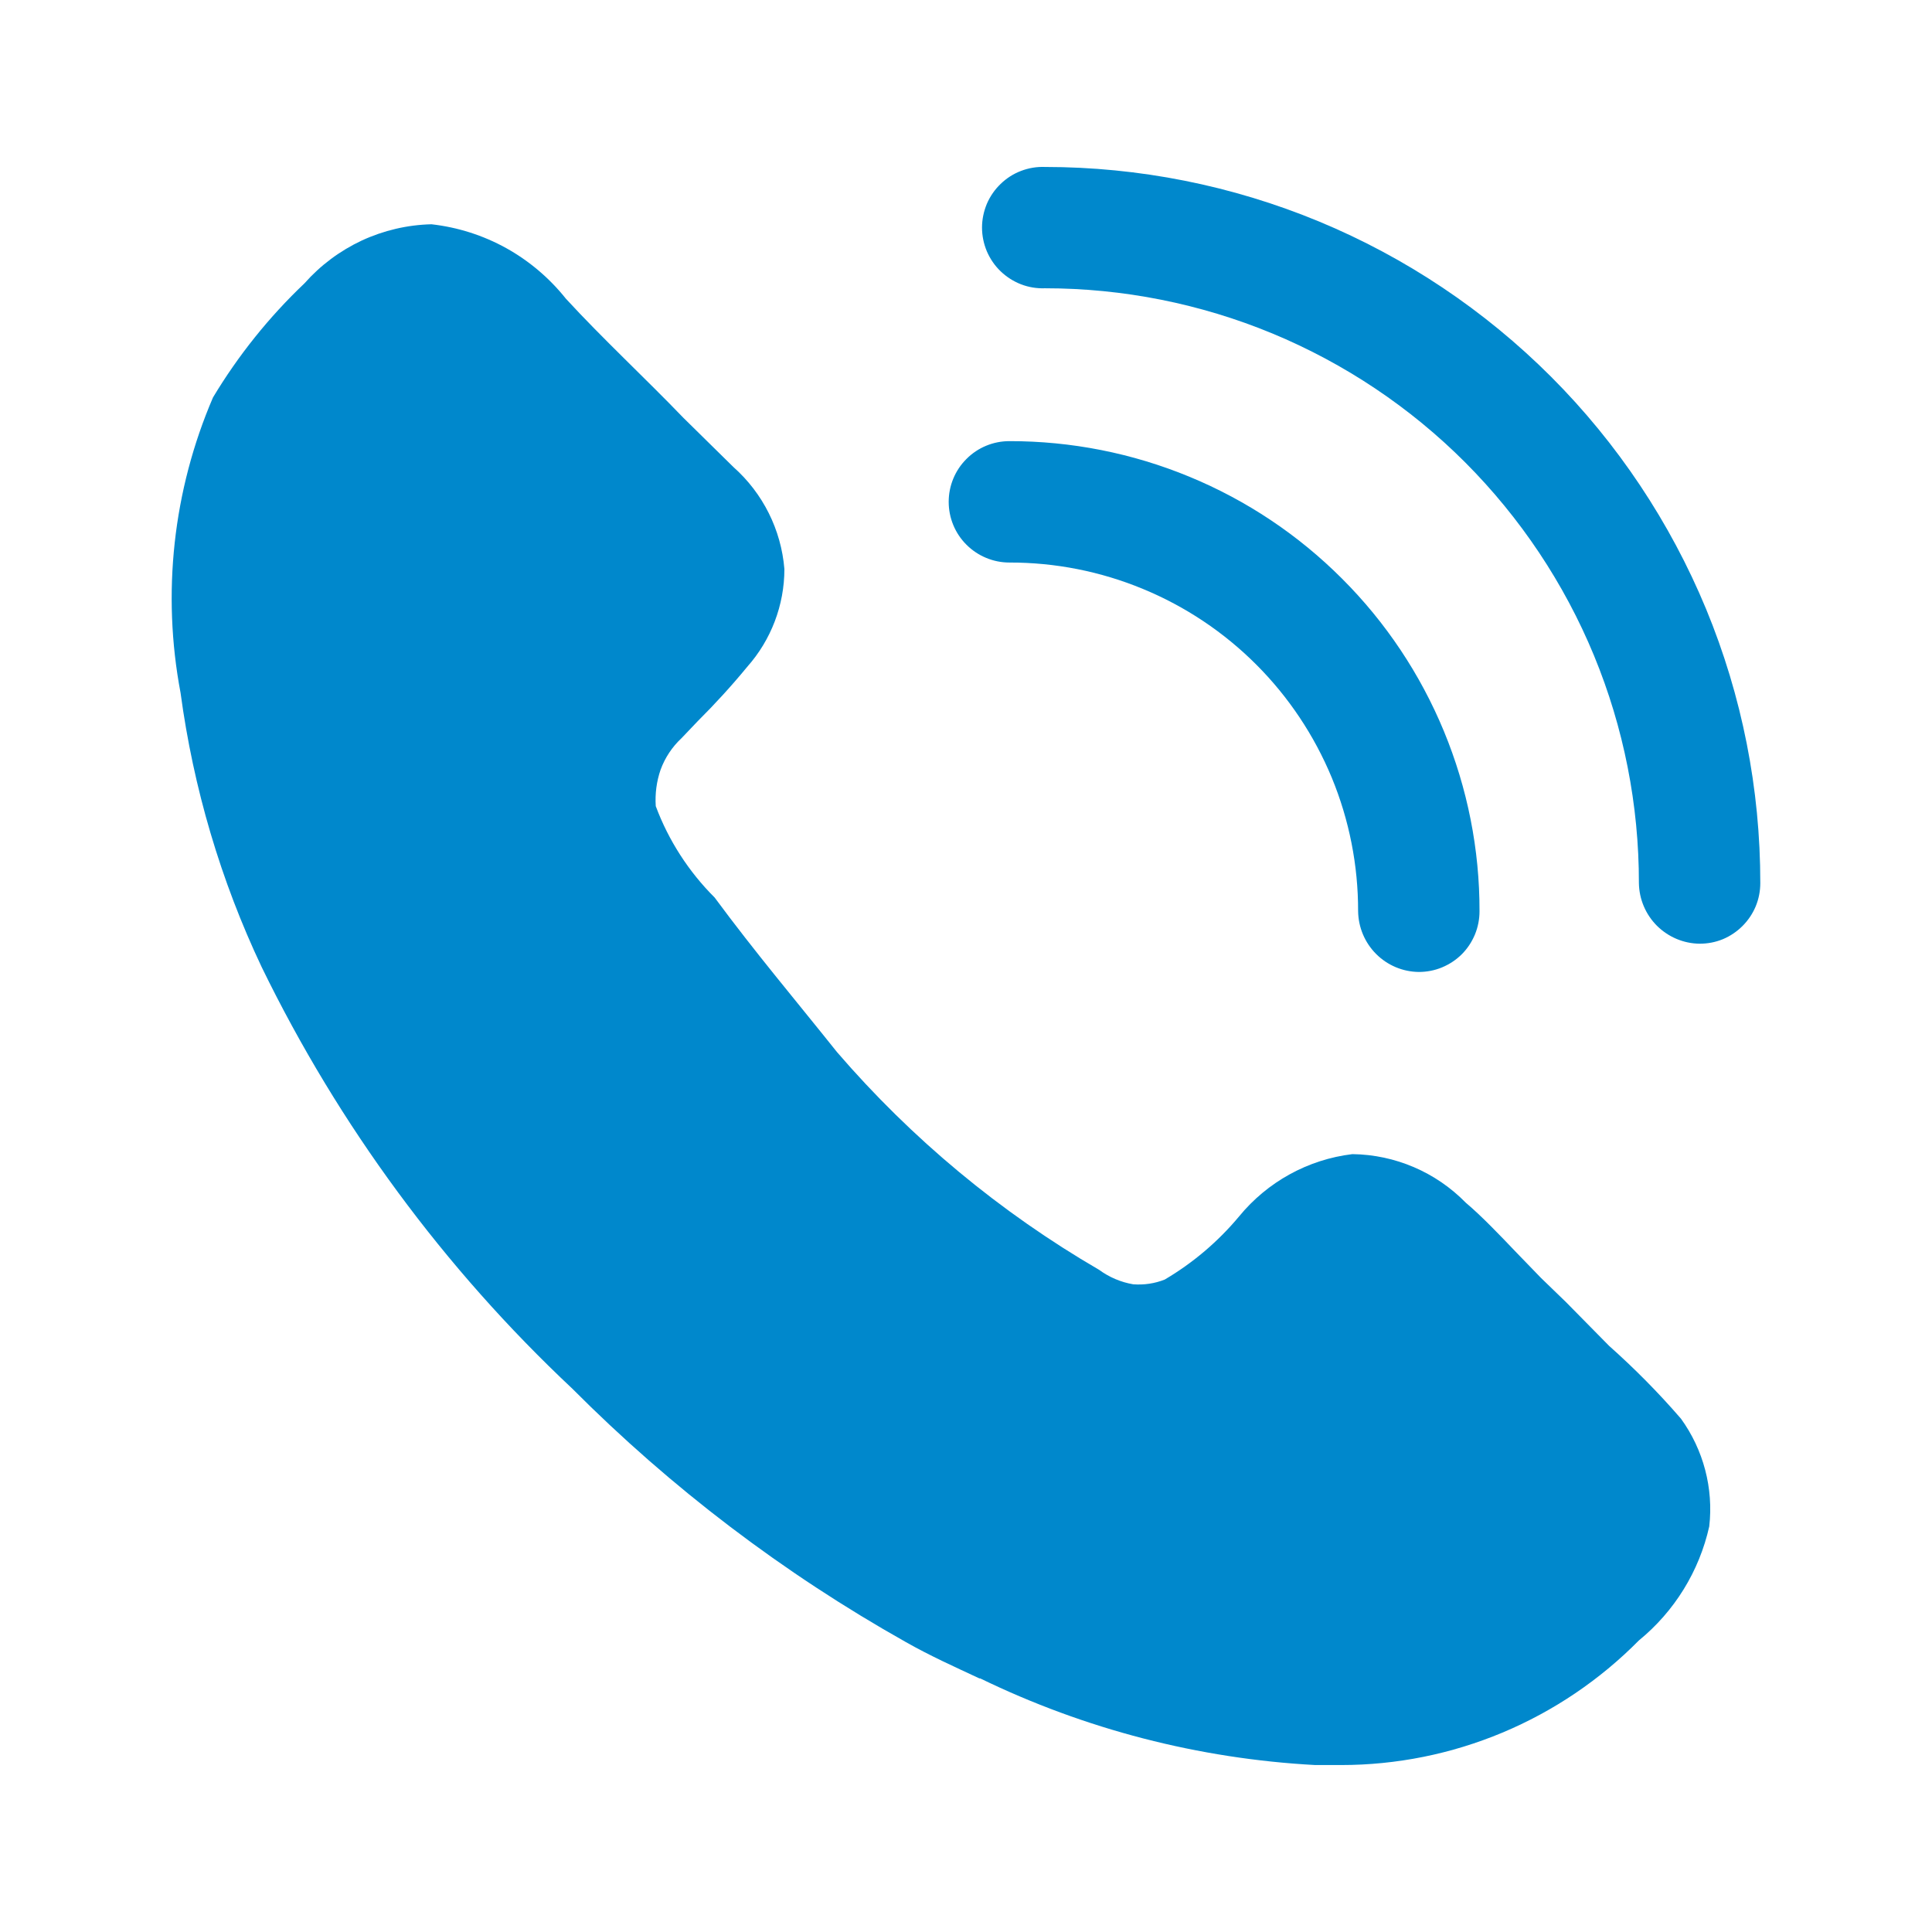
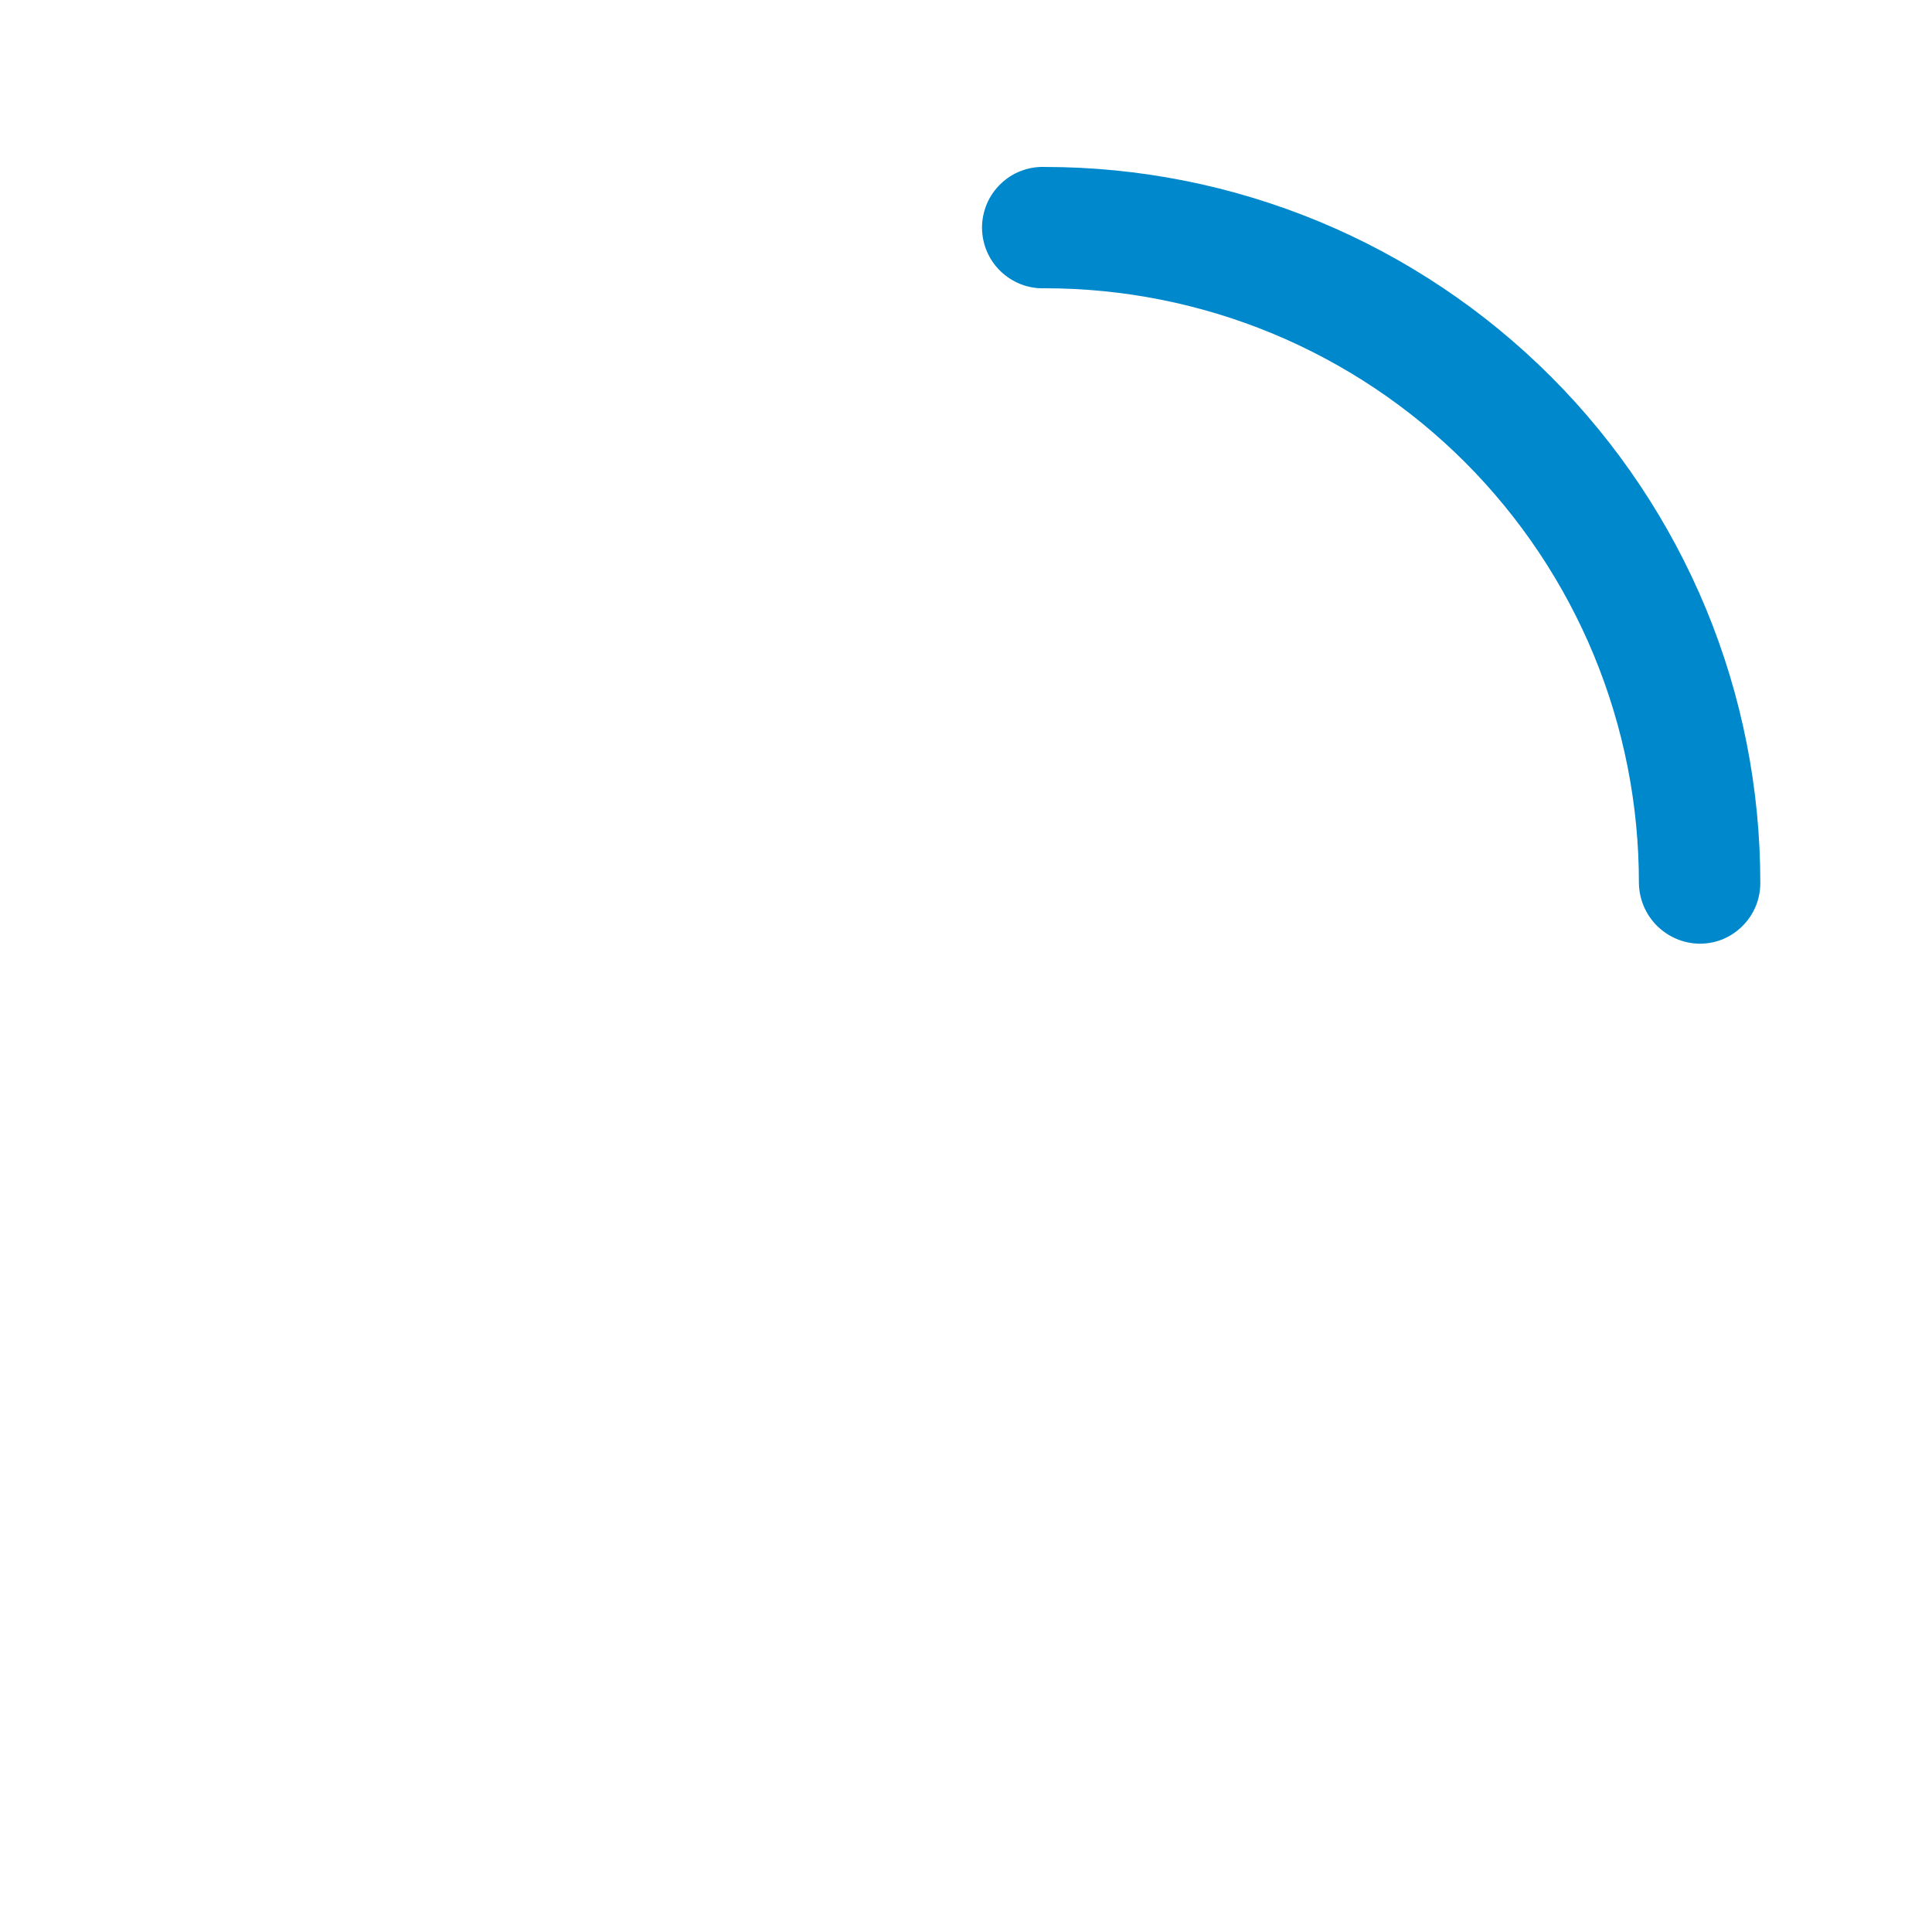
<svg xmlns="http://www.w3.org/2000/svg" width="24" height="24" viewBox="0 0 24 24" fill="none">
-   <path d="M21.233 18.961C21.109 19.518 20.801 20.017 20.359 20.378C19.875 20.868 19.299 21.257 18.664 21.523C18.029 21.789 17.348 21.926 16.66 21.926H16.338C14.893 21.848 13.478 21.482 12.177 20.85H12.167C11.865 20.709 11.553 20.569 11.252 20.398C9.733 19.544 8.339 18.485 7.11 17.251C5.516 15.754 4.208 13.979 3.251 12.014C2.741 10.937 2.402 9.788 2.243 8.607C2.009 7.371 2.149 6.093 2.646 4.937C2.959 4.416 3.341 3.939 3.782 3.52C3.98 3.296 4.223 3.115 4.494 2.988C4.766 2.862 5.061 2.793 5.36 2.786C5.686 2.823 6.001 2.923 6.288 3.082C6.574 3.241 6.826 3.455 7.03 3.711C7.482 4.203 8.034 4.716 8.488 5.189L9.111 5.802C9.477 6.127 9.704 6.58 9.744 7.069C9.744 7.517 9.579 7.95 9.281 8.285C9.088 8.52 8.883 8.744 8.668 8.958L8.467 9.169C8.35 9.278 8.261 9.412 8.206 9.562C8.156 9.707 8.136 9.861 8.146 10.014C8.305 10.441 8.556 10.829 8.878 11.15C9.382 11.833 9.885 12.427 10.398 13.07C11.325 14.146 12.425 15.06 13.653 15.774C13.779 15.866 13.923 15.928 14.077 15.954C14.209 15.964 14.344 15.945 14.469 15.895C14.82 15.688 15.132 15.423 15.393 15.11C15.745 14.681 16.249 14.403 16.8 14.337C17.331 14.344 17.837 14.561 18.208 14.94C18.409 15.11 18.63 15.342 18.842 15.564L19.142 15.874L19.454 16.176L19.988 16.718C20.305 17 20.604 17.302 20.882 17.624C21.161 18.01 21.287 18.488 21.233 18.961ZM17.625 12.074C17.426 12.072 17.236 11.992 17.095 11.851C16.954 11.71 16.874 11.52 16.871 11.32C16.872 10.751 16.761 10.187 16.544 9.661C16.326 9.135 16.007 8.657 15.605 8.255C15.202 7.852 14.724 7.533 14.198 7.316C13.672 7.098 13.108 6.987 12.539 6.988C12.339 6.988 12.147 6.908 12.006 6.767C11.864 6.626 11.785 6.434 11.785 6.234C11.785 6.034 11.864 5.842 12.006 5.701C12.147 5.559 12.339 5.48 12.539 5.48C13.306 5.479 14.066 5.629 14.775 5.922C15.485 6.215 16.129 6.645 16.671 7.188C17.214 7.73 17.644 8.375 17.937 9.084C18.23 9.793 18.381 10.553 18.379 11.32C18.379 11.419 18.36 11.517 18.322 11.609C18.284 11.7 18.229 11.784 18.159 11.854C18.089 11.924 18.005 11.979 17.914 12.017C17.823 12.055 17.724 12.074 17.625 12.074Z" fill="#0088CC" />
  <path d="M21.113 11.723C20.914 11.721 20.724 11.64 20.583 11.5C20.442 11.359 20.362 11.169 20.359 10.97C20.36 10 20.171 9.04 19.801 8.143C19.431 7.247 18.887 6.432 18.202 5.745C17.517 5.059 16.703 4.515 15.807 4.143C14.911 3.772 13.95 3.581 12.981 3.581C12.879 3.585 12.778 3.568 12.684 3.532C12.589 3.495 12.503 3.44 12.43 3.37C12.357 3.3 12.299 3.215 12.259 3.122C12.22 3.029 12.199 2.929 12.199 2.827C12.199 2.726 12.22 2.626 12.259 2.532C12.299 2.439 12.357 2.355 12.43 2.285C12.503 2.214 12.589 2.159 12.684 2.123C12.778 2.087 12.879 2.07 12.981 2.074C14.148 2.074 15.305 2.304 16.384 2.751C17.462 3.198 18.442 3.854 19.268 4.68C20.093 5.506 20.747 6.487 21.194 7.566C21.64 8.646 21.868 9.802 21.867 10.97C21.867 11.069 21.848 11.167 21.81 11.259C21.772 11.35 21.716 11.433 21.646 11.503C21.576 11.573 21.493 11.629 21.402 11.667C21.31 11.705 21.212 11.723 21.113 11.723Z" fill="#0088CC" />
</svg>